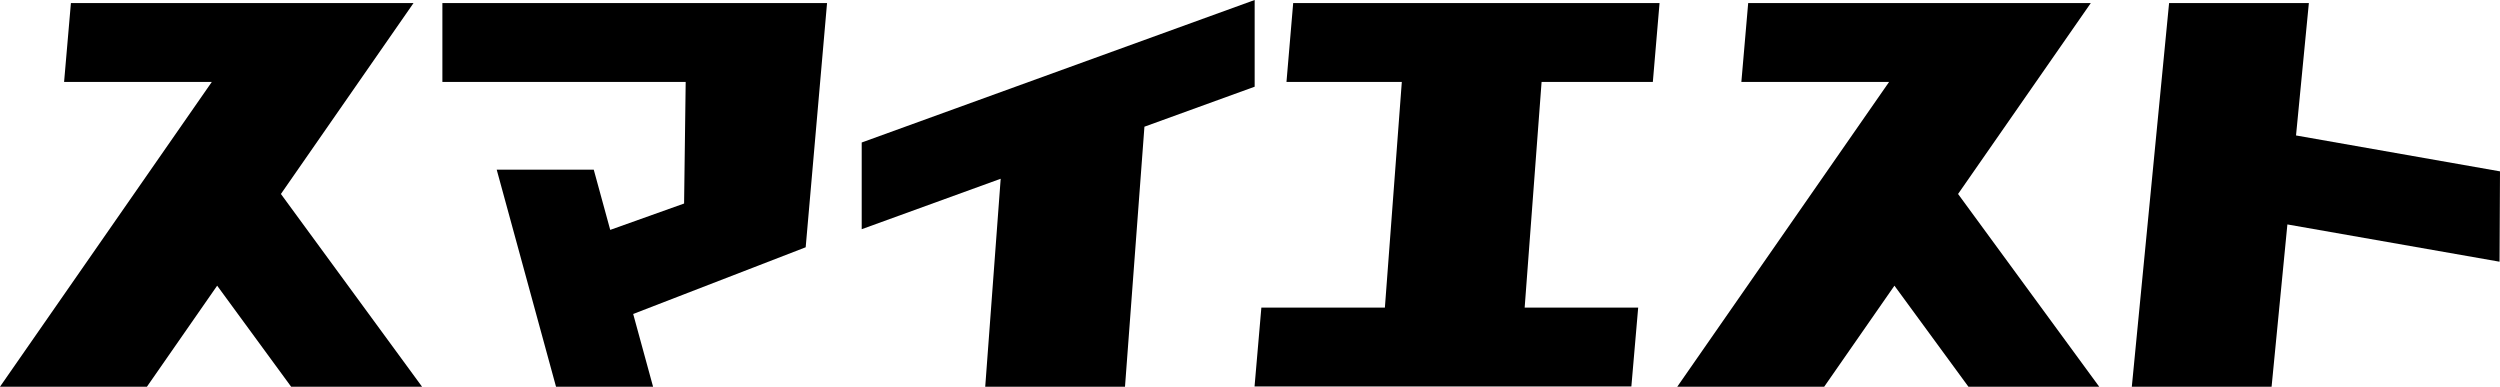
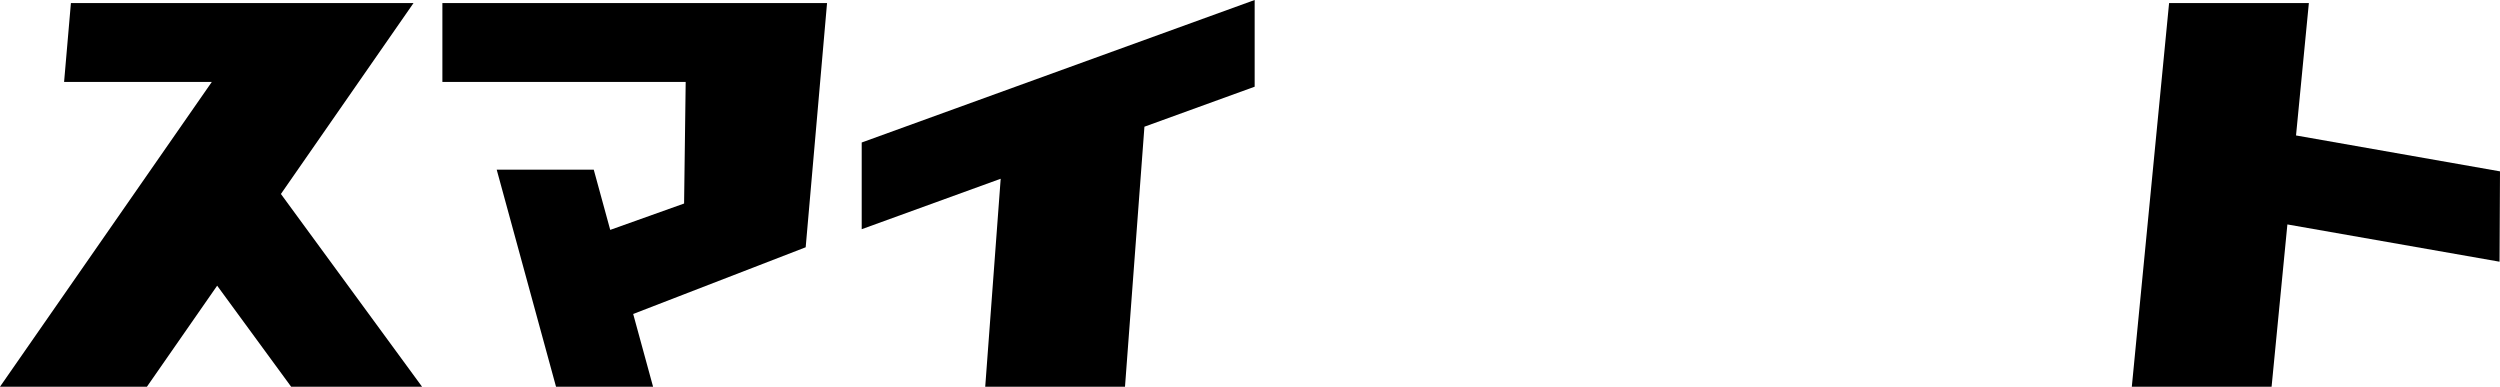
<svg xmlns="http://www.w3.org/2000/svg" version="1.1" id="レイヤー_1" x="0px" y="0px" width="220px" height="34.03px" viewBox="0 0 220 34.03" style="enable-background:new 0 0 220 34.03;" xml:space="preserve">
  <g>
    <polygon points="38.93,7.21 60.34,7.21 60.2,17.91 53.7,20.23 52.25,14.93 43.71,14.93 48.93,34.03 57.47,34.03 55.72,27.63    70.9,21.76 72.78,0.27 38.93,0.27  " />
    <polygon points="110.41,7.63 110.41,0 75.83,12.54 75.83,20.17 88.06,15.73 86.7,34.03 99,34.03 100.71,11.15  " />
-     <polygon points="183.99,0.27 179.11,0.27 171.06,0.27 153.84,0.27 153.24,7.21 166.24,7.21 147.6,34.03 160.53,34.03 166.71,25.14    173.22,34.03 184.73,34.03 172.31,17.07  " />
-     <polygon points="113.21,7.21 123.36,7.21 121.87,27.07 111,27.07 110.4,34.01 143.56,34.01 144.16,27.07 134.17,27.07 135.66,7.21    145.45,7.21 146.04,0.27 113.8,0.27  " />
    <polygon points="220,15.08 202.05,11.92 203.18,0.27 190.88,0.27 187.6,34.03 199.9,34.03 201.29,19.75 219.96,23.03  " />
    <polygon points="36.39,0.27 31.51,0.27 23.46,0.27 6.24,0.27 5.64,7.21 18.64,7.21 0,34.03 12.93,34.03 19.11,25.14 25.62,34.03    37.14,34.03 24.72,17.07  " />
  </g>
</svg>